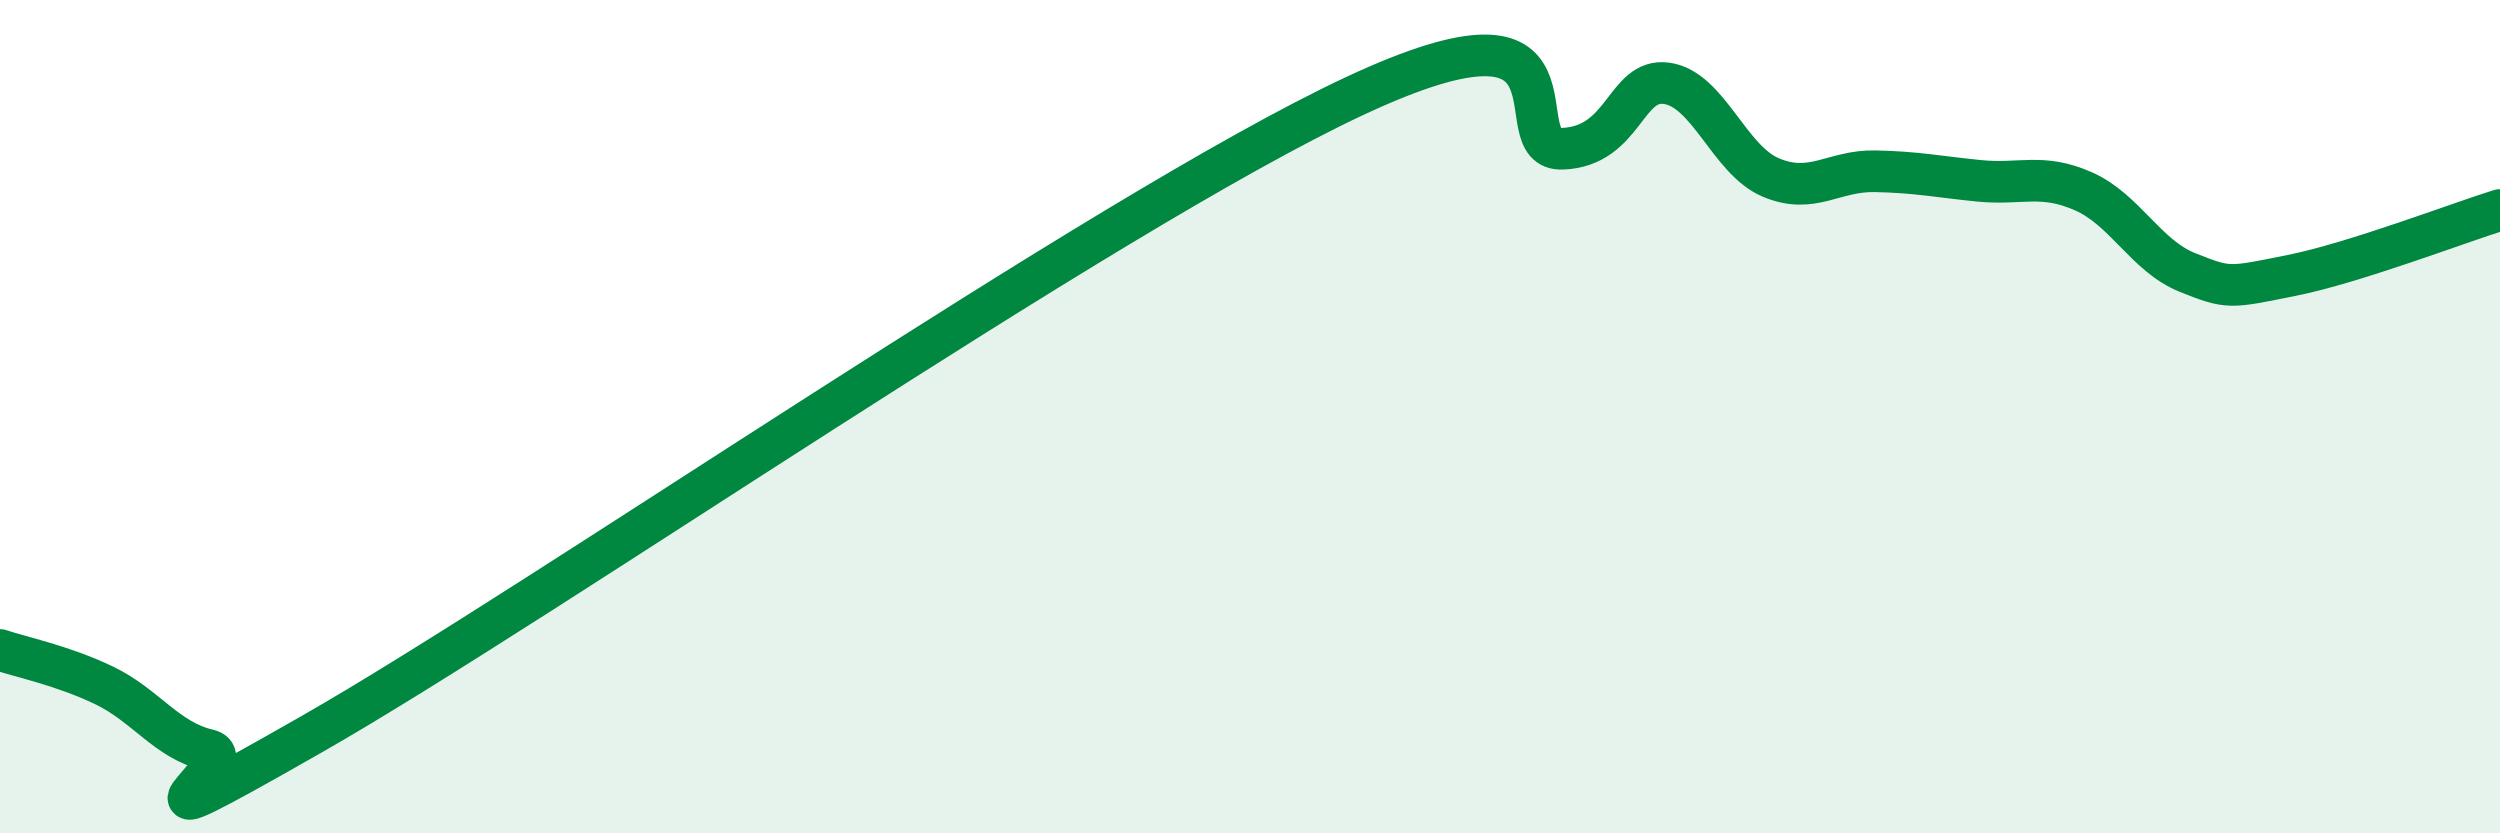
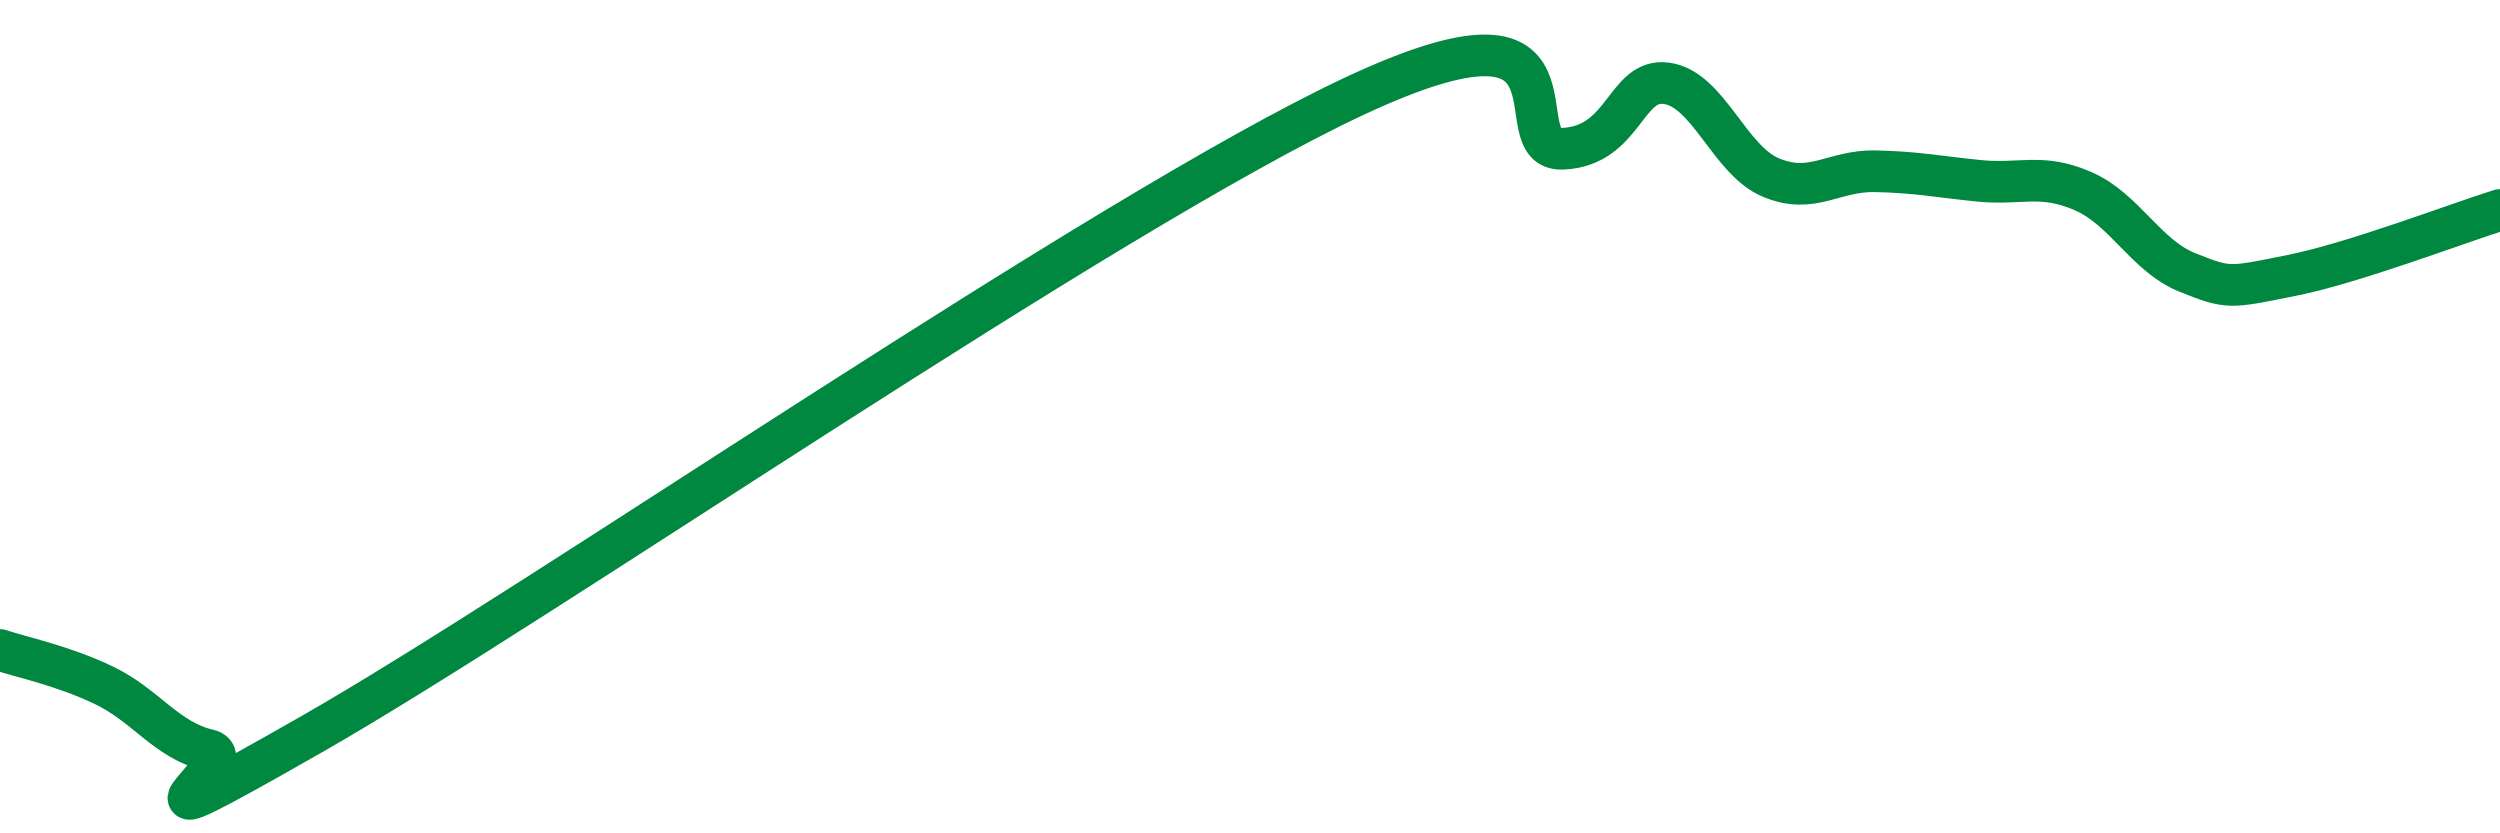
<svg xmlns="http://www.w3.org/2000/svg" width="60" height="20" viewBox="0 0 60 20">
-   <path d="M 0,15.6 C 0.5,15.77 1.5,15.97 2.5,16.45 C 3.5,16.93 4,17.77 5,18 C 6,18.23 2,20.75 7.5,17.61 C 13,14.47 26.5,5.12 32.5,2.31 C 38.5,-0.5 36,3.63 37.5,3.57 C 39,3.51 39,1.86 40,2 C 41,2.14 41.5,3.84 42.5,4.26 C 43.5,4.68 44,4.09 45,4.11 C 46,4.13 46.5,4.24 47.5,4.34 C 48.5,4.44 49,4.15 50,4.59 C 51,5.03 51.5,6.14 52.5,6.54 C 53.5,6.94 53.5,6.91 55,6.61 C 56.5,6.31 59,5.35 60,5.04L60 20L0 20Z" fill="#008740" opacity="0.1" stroke-linecap="round" stroke-linejoin="round" />
  <path d="M 0,15.6 C 0.5,15.77 1.5,15.97 2.5,16.45 C 3.5,16.93 4,17.77 5,18 C 6,18.23 2,20.75 7.5,17.61 C 13,14.47 26.5,5.12 32.5,2.31 C 38.5,-0.5 36,3.63 37.5,3.57 C 39,3.51 39,1.86 40,2 C 41,2.14 41.5,3.84 42.5,4.26 C 43.5,4.68 44,4.09 45,4.11 C 46,4.13 46.5,4.24 47.5,4.34 C 48.5,4.44 49,4.15 50,4.59 C 51,5.03 51.5,6.14 52.5,6.54 C 53.5,6.94 53.5,6.91 55,6.61 C 56.5,6.31 59,5.35 60,5.04" stroke="#008740" stroke-width="1" fill="none" stroke-linecap="round" stroke-linejoin="round" />
</svg>